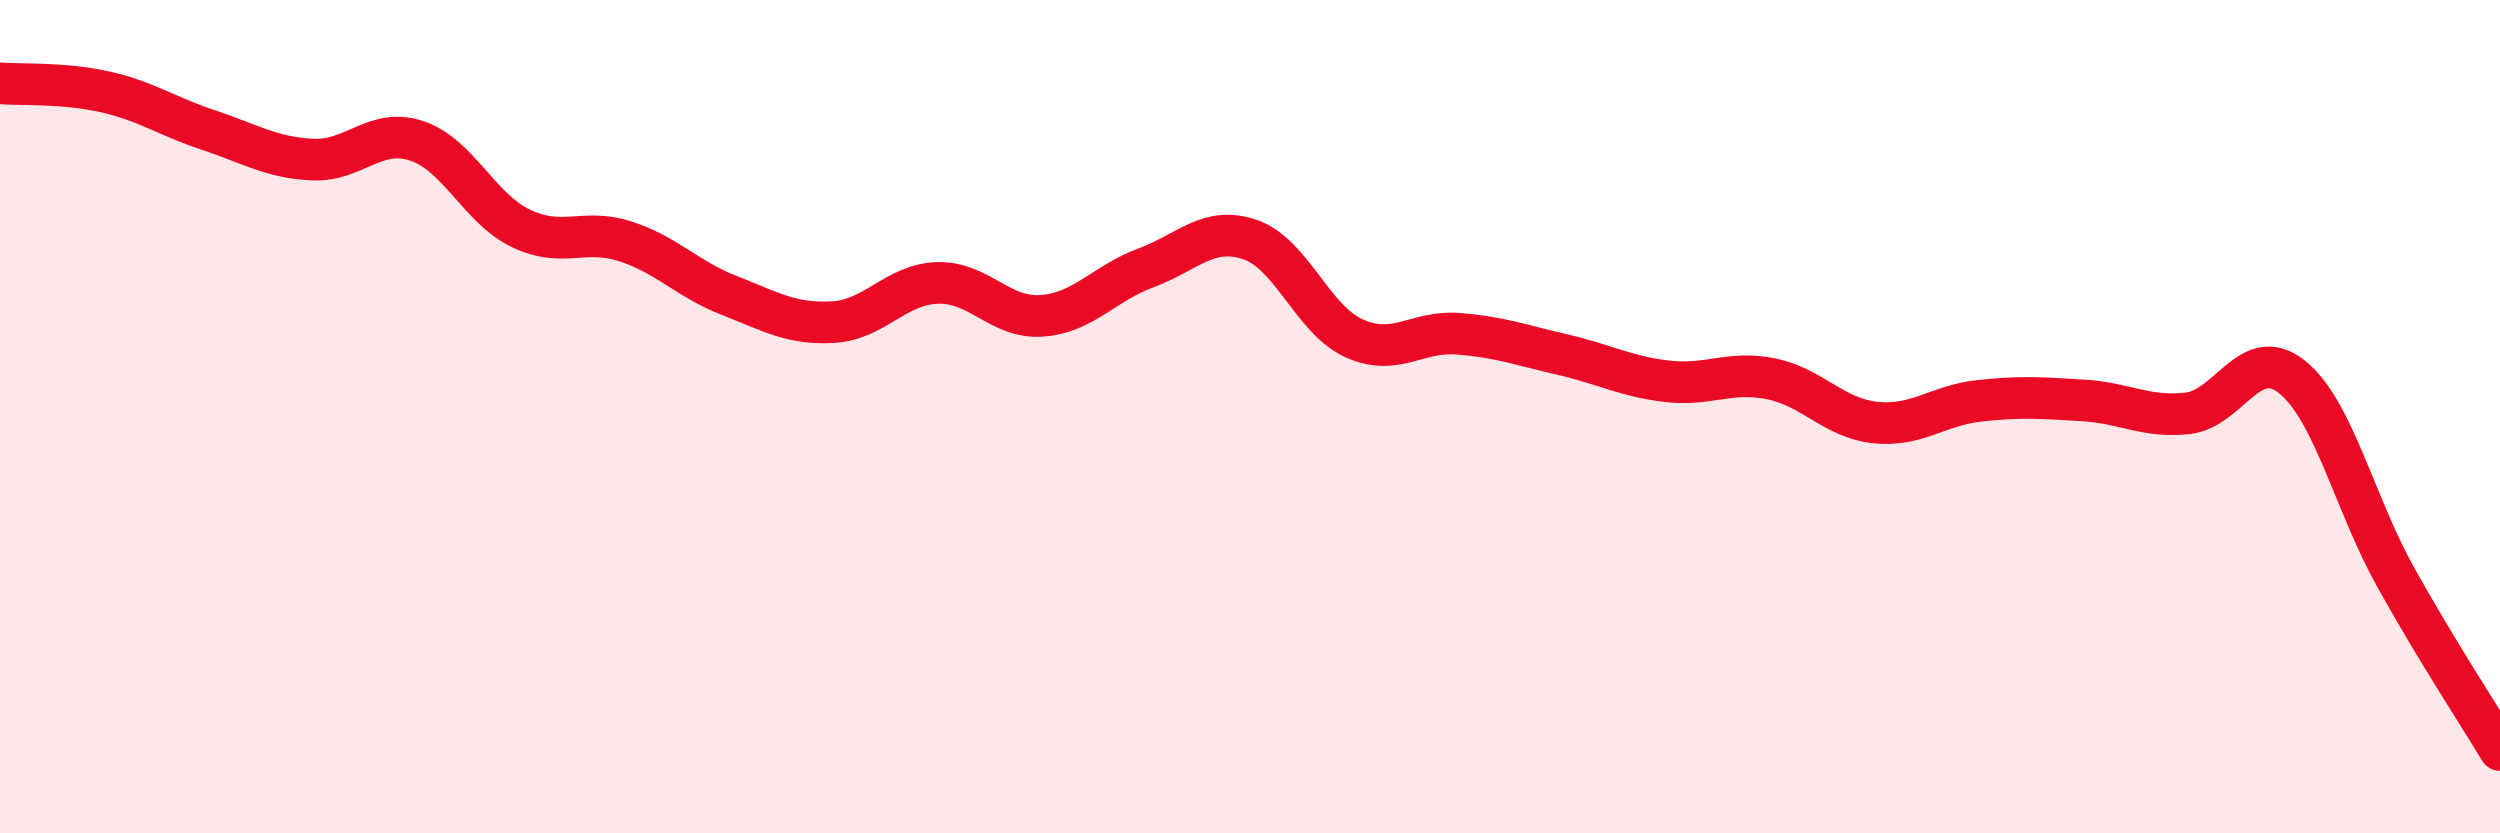
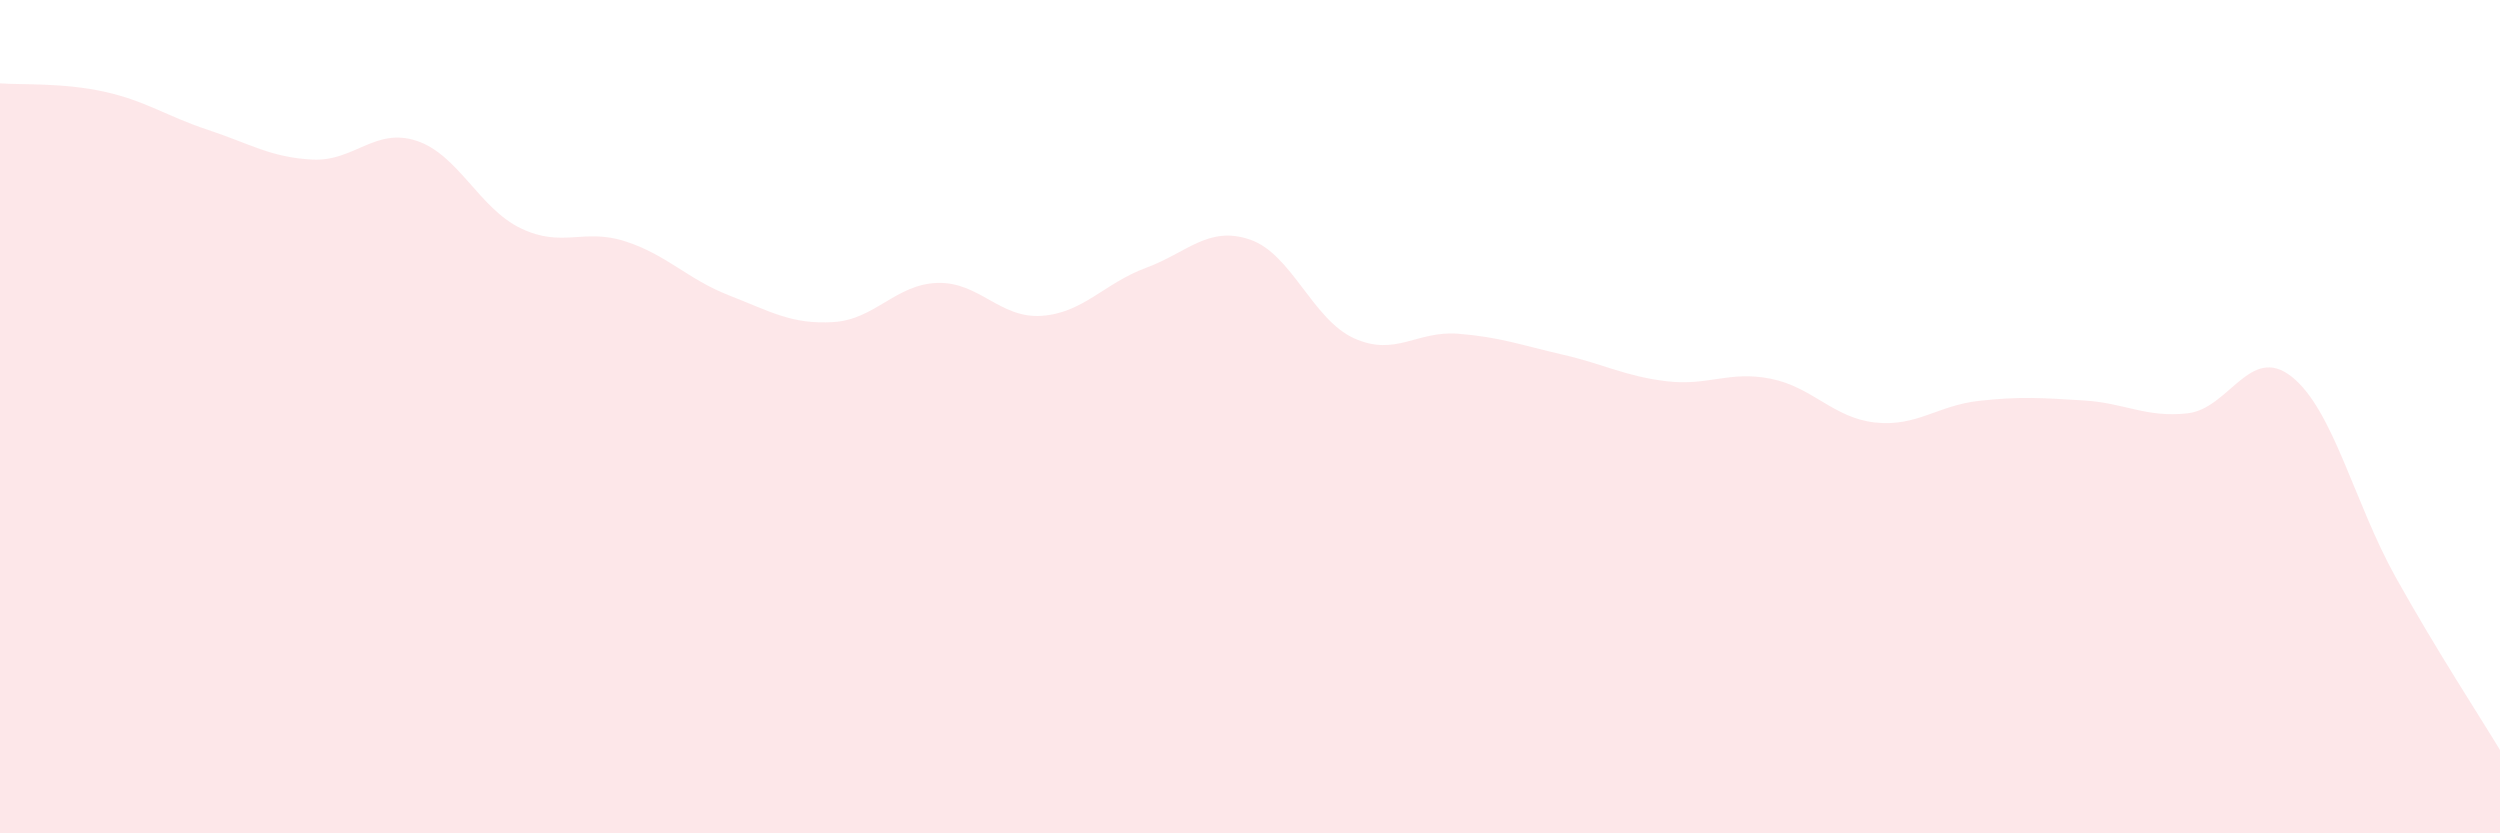
<svg xmlns="http://www.w3.org/2000/svg" width="60" height="20" viewBox="0 0 60 20">
  <path d="M 0,2 C 0.5,2.04 1.5,1.98 2.5,2.2 C 3.5,2.42 4,2.79 5,3.12 C 6,3.45 6.5,3.78 7.5,3.83 C 8.5,3.88 9,3.05 10,3.38 C 11,3.71 11.5,5 12.5,5.48 C 13.5,5.96 14,5.47 15,5.79 C 16,6.11 16.5,6.7 17.5,7.09 C 18.5,7.48 19,7.79 20,7.73 C 21,7.67 21.5,6.82 22.5,6.79 C 23.5,6.76 24,7.65 25,7.58 C 26,7.51 26.5,6.8 27.5,6.43 C 28.5,6.06 29,5.41 30,5.75 C 31,6.09 31.5,7.67 32.5,8.12 C 33.5,8.57 34,7.93 35,8.01 C 36,8.09 36.5,8.28 37.5,8.51 C 38.5,8.74 39,9.03 40,9.15 C 41,9.27 41.5,8.89 42.5,9.09 C 43.5,9.29 44,10.03 45,10.14 C 46,10.25 46.5,9.73 47.5,9.62 C 48.5,9.51 49,9.55 50,9.61 C 51,9.67 51.5,10.03 52.5,9.92 C 53.5,9.81 54,8.25 55,9.04 C 56,9.83 56.5,12.07 57.5,13.86 C 58.5,15.65 59.5,17.17 60,18L60 20L0 20Z" fill="#EB0A25" opacity="0.1" stroke-linecap="round" stroke-linejoin="round" />
-   <path d="M 0,2 C 0.5,2.04 1.5,1.98 2.5,2.2 C 3.5,2.42 4,2.79 5,3.12 C 6,3.45 6.5,3.78 7.5,3.83 C 8.5,3.88 9,3.05 10,3.38 C 11,3.71 11.5,5 12.5,5.48 C 13.5,5.96 14,5.47 15,5.79 C 16,6.11 16.5,6.7 17.5,7.09 C 18.5,7.48 19,7.79 20,7.73 C 21,7.67 21.5,6.82 22.5,6.79 C 23.5,6.76 24,7.65 25,7.58 C 26,7.51 26.5,6.8 27.5,6.43 C 28.5,6.06 29,5.41 30,5.75 C 31,6.09 31.5,7.67 32.5,8.12 C 33.5,8.57 34,7.93 35,8.01 C 36,8.09 36.5,8.28 37.5,8.51 C 38.5,8.74 39,9.03 40,9.15 C 41,9.27 41.5,8.89 42.5,9.09 C 43.5,9.29 44,10.03 45,10.14 C 46,10.25 46.5,9.73 47.5,9.62 C 48.5,9.51 49,9.55 50,9.61 C 51,9.67 51.5,10.03 52.5,9.92 C 53.5,9.81 54,8.25 55,9.04 C 56,9.83 56.5,12.07 57.5,13.86 C 58.5,15.65 59.5,17.17 60,18" stroke="#EB0A25" stroke-width="1" fill="none" stroke-linecap="round" stroke-linejoin="round" />
</svg>